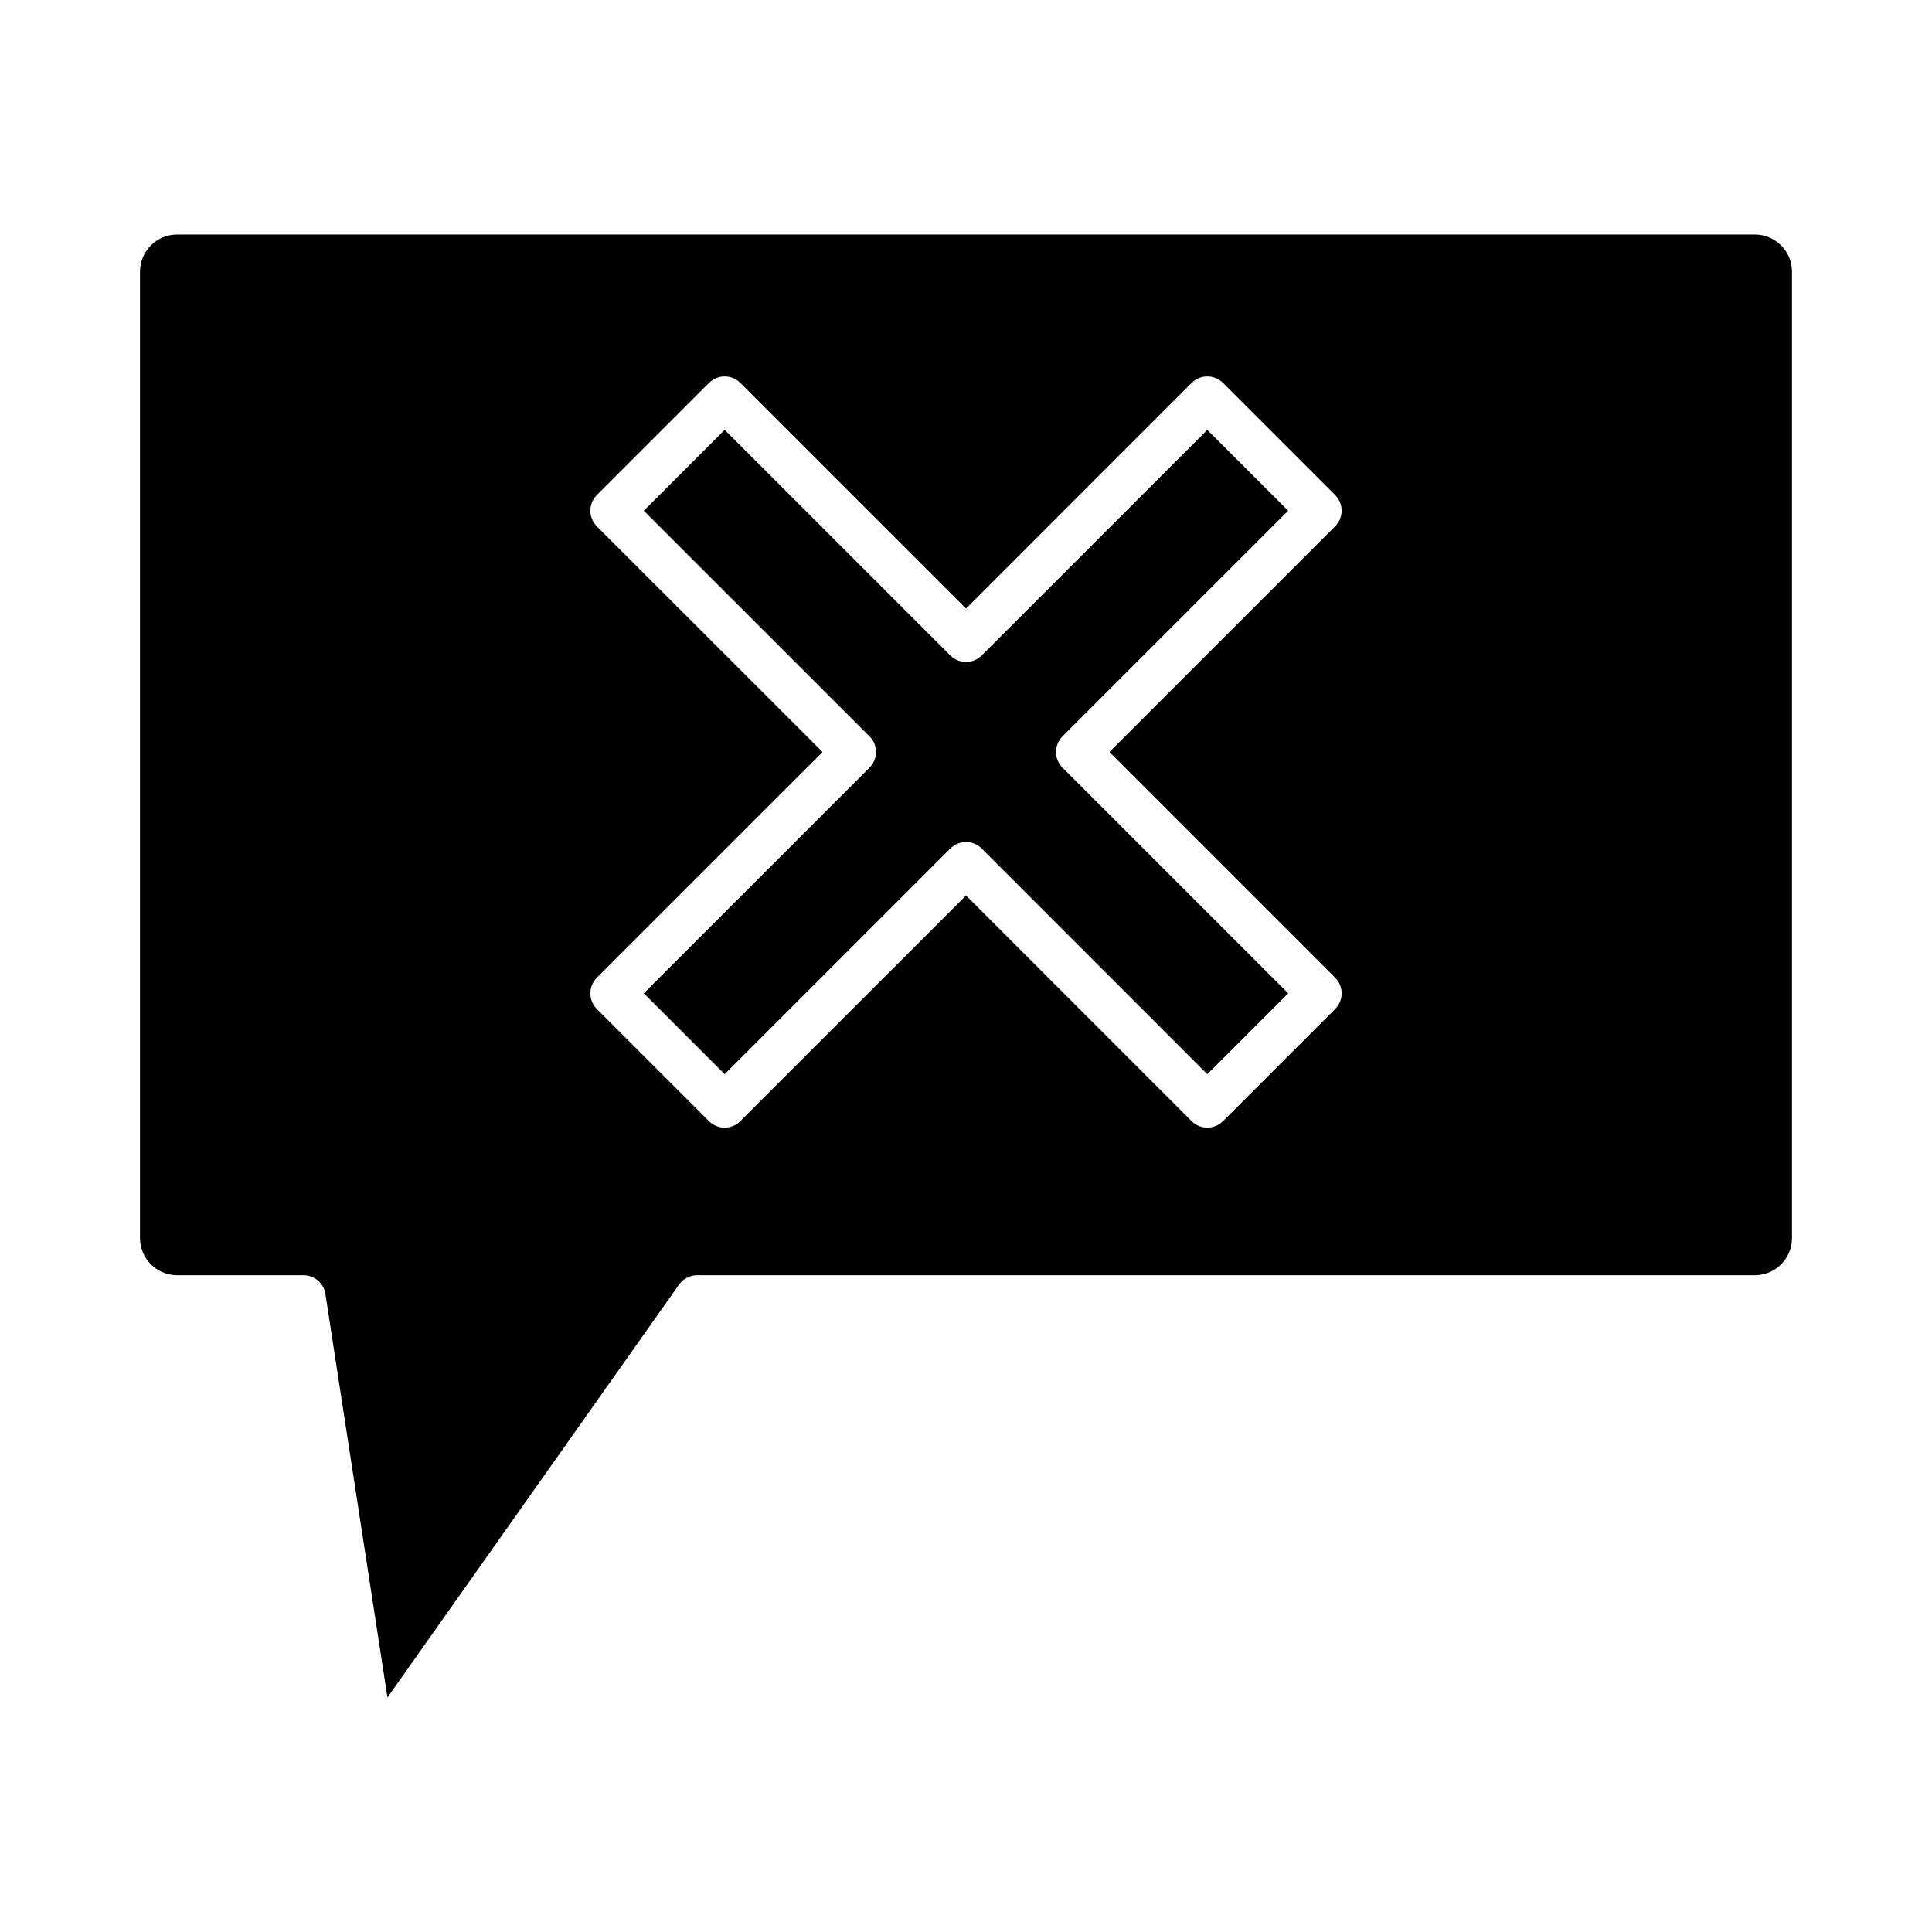
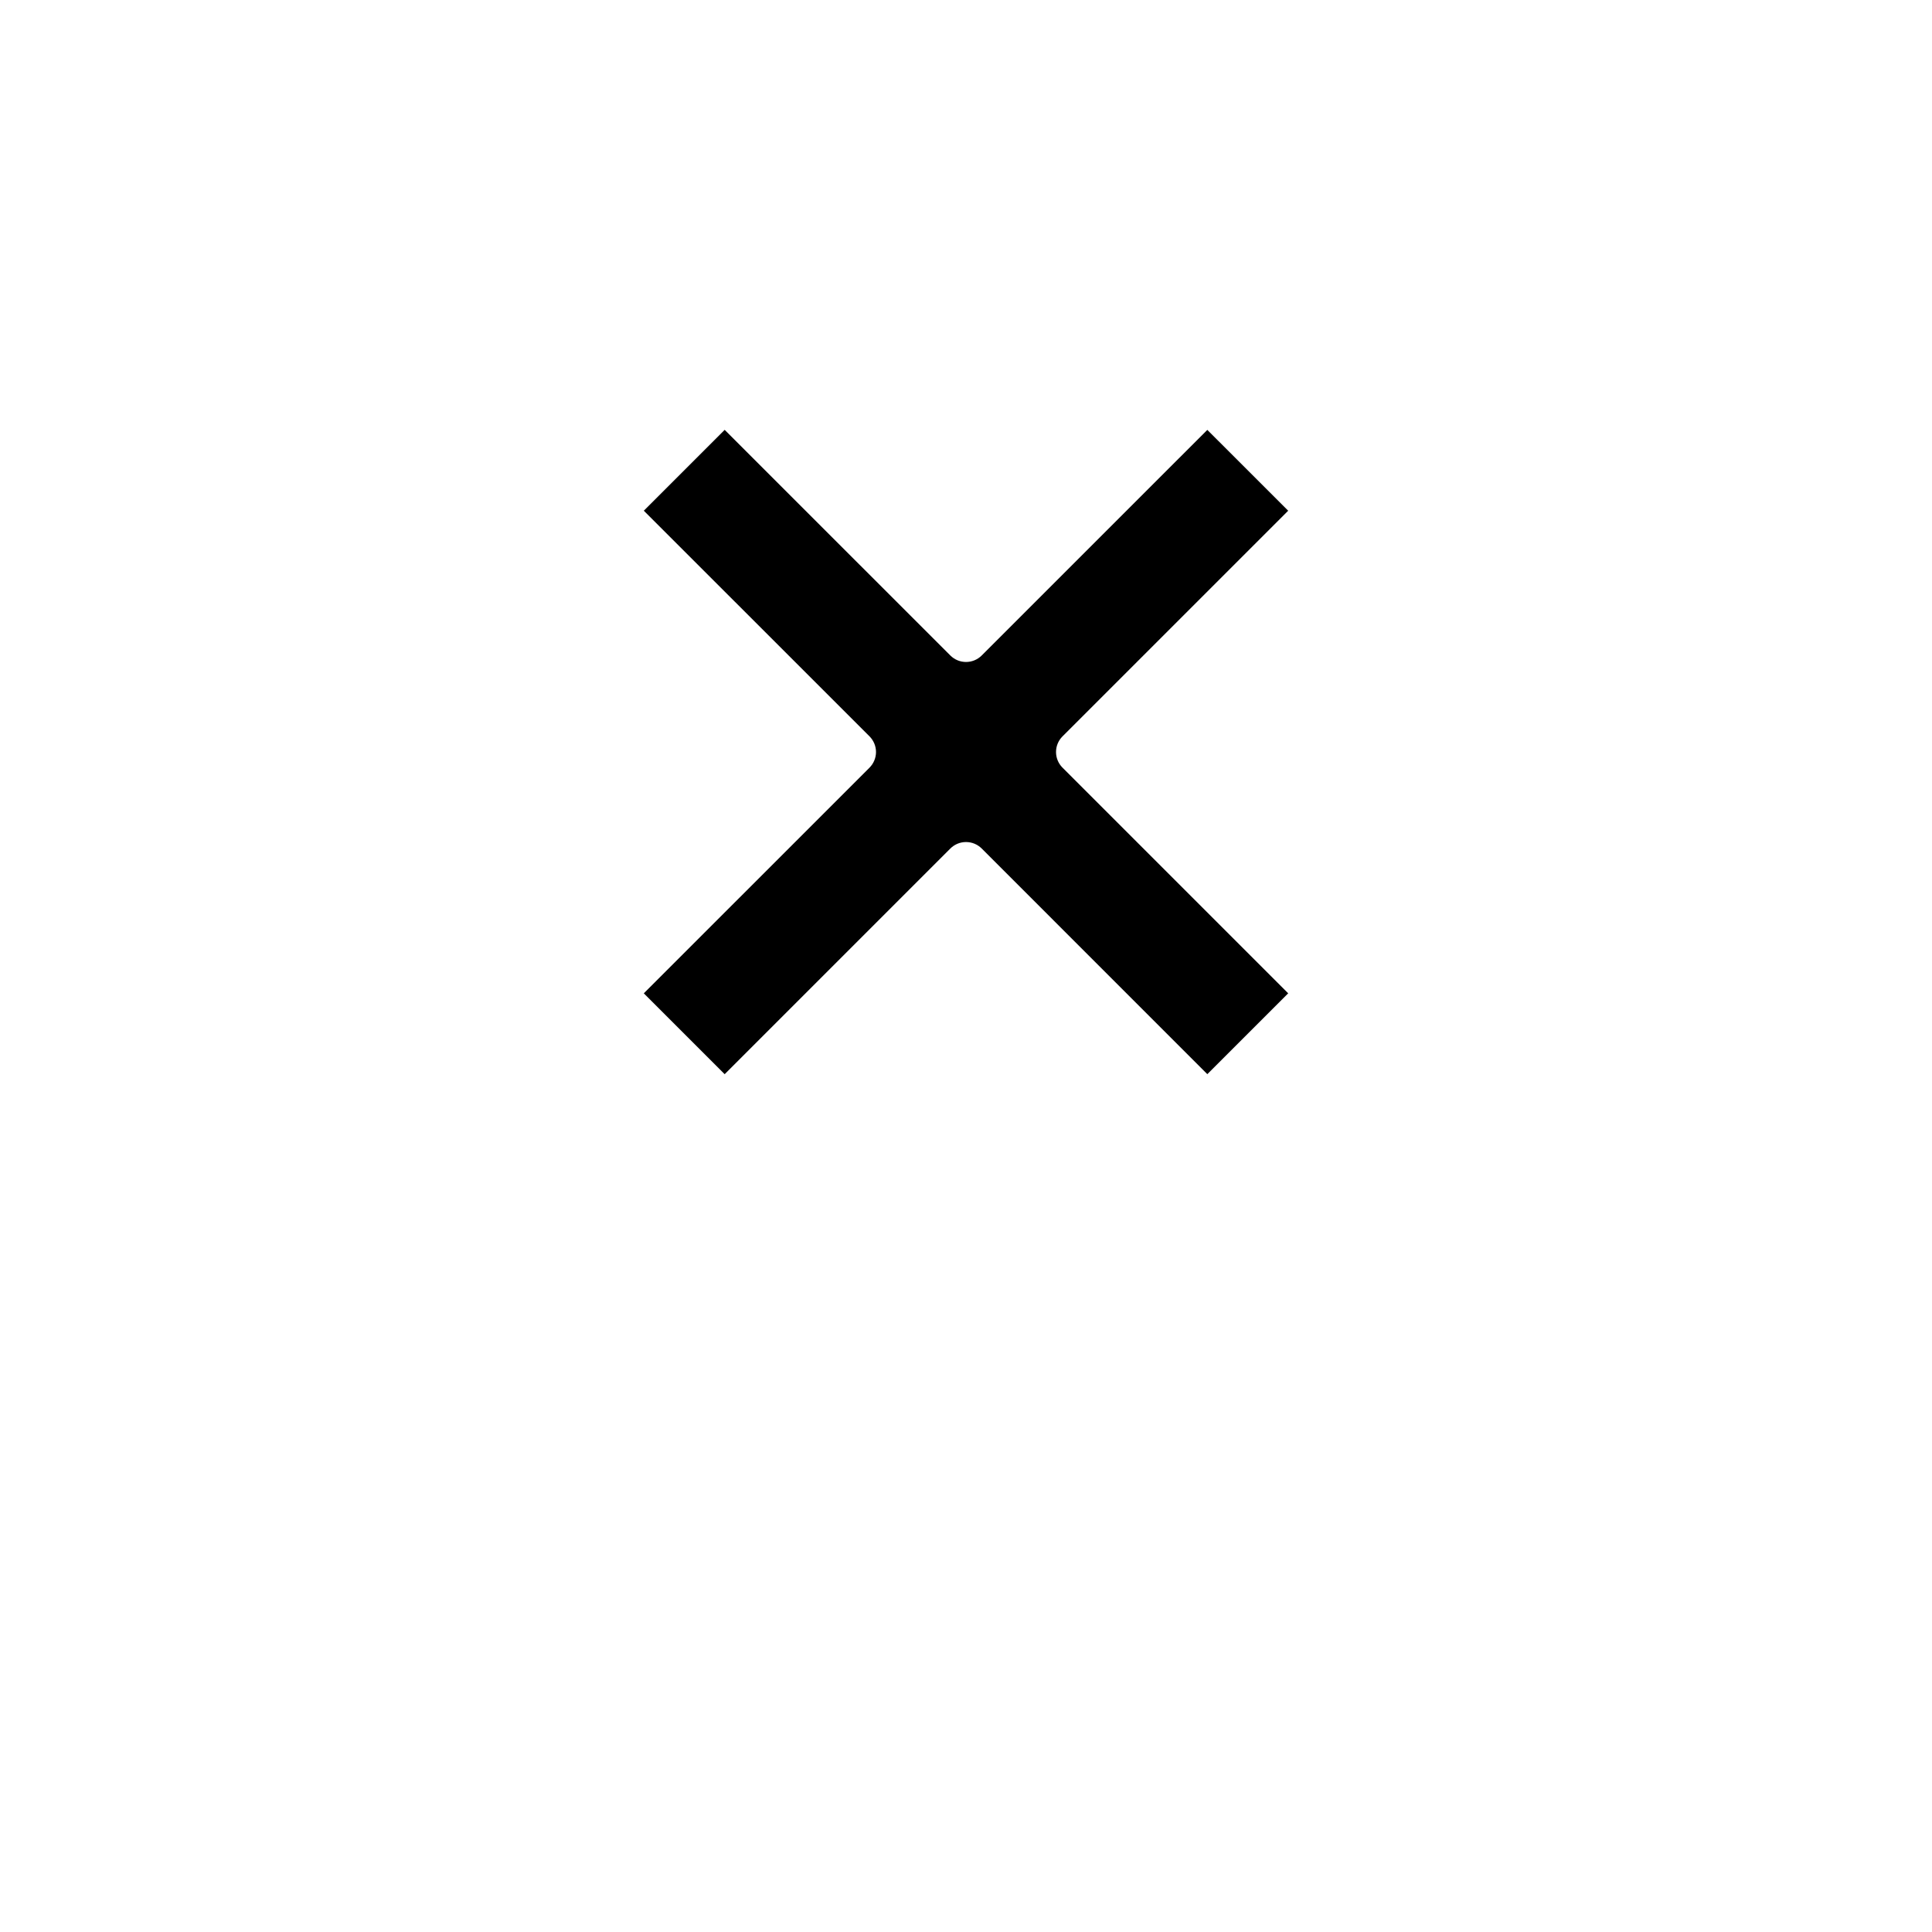
<svg xmlns="http://www.w3.org/2000/svg" fill="#000000" width="800px" height="800px" version="1.1" viewBox="144 144 512 512">
  <g>
    <path d="m404.16 317.71c-2.293 2.293-6.016 2.293-8.309 0l-59.805-59.797-21.43 21.43 59.816 59.797c1.09 1.098 1.719 2.594 1.719 4.148 0 1.555-0.629 3.051-1.719 4.148l-59.816 59.805 21.43 21.43 59.805-59.805c1.102-1.102 2.594-1.719 4.156-1.719s3.051 0.617 4.156 1.719l59.789 59.797 21.43-21.422-59.805-59.805c-2.293-2.293-2.293-6 0-8.293l59.805-59.797-21.43-21.422z" />
-     <path d="m609.07 206.15h-418.14c-5.414 0-9.828 4.414-9.828 9.828v256.14c0 5.414 4.414 9.828 9.828 9.828h33.504c2.894 0 5.356 2.113 5.801 4.969l16.445 106.93 77.277-109.42c1.102-1.555 2.894-2.477 4.801-2.477h280.31c5.414 0 9.828-4.414 9.828-9.828v-256.14c0-5.414-4.414-9.828-9.828-9.828zm-111.24 196.95c2.293 2.293 2.293 6 0 8.293l-29.723 29.723c-1.102 1.102-2.594 1.719-4.156 1.719s-3.051-0.617-4.156-1.719l-59.789-59.797-59.805 59.797c-1.145 1.145-2.648 1.719-4.156 1.719-1.504 0-3.008-0.574-4.156-1.719l-29.723-29.723c-1.09-1.098-1.719-2.594-1.719-4.148 0-1.555 0.629-3.051 1.719-4.148l59.816-59.805-59.816-59.797c-1.09-1.098-1.719-2.594-1.719-4.148 0-1.555 0.629-3.051 1.719-4.148l29.723-29.723c2.293-2.293 6.016-2.293 8.309 0l59.805 59.797 59.789-59.797c2.293-2.293 6.016-2.293 8.309 0l29.723 29.723c2.293 2.293 2.293 6 0 8.293l-59.805 59.797z" />
  </g>
</svg>